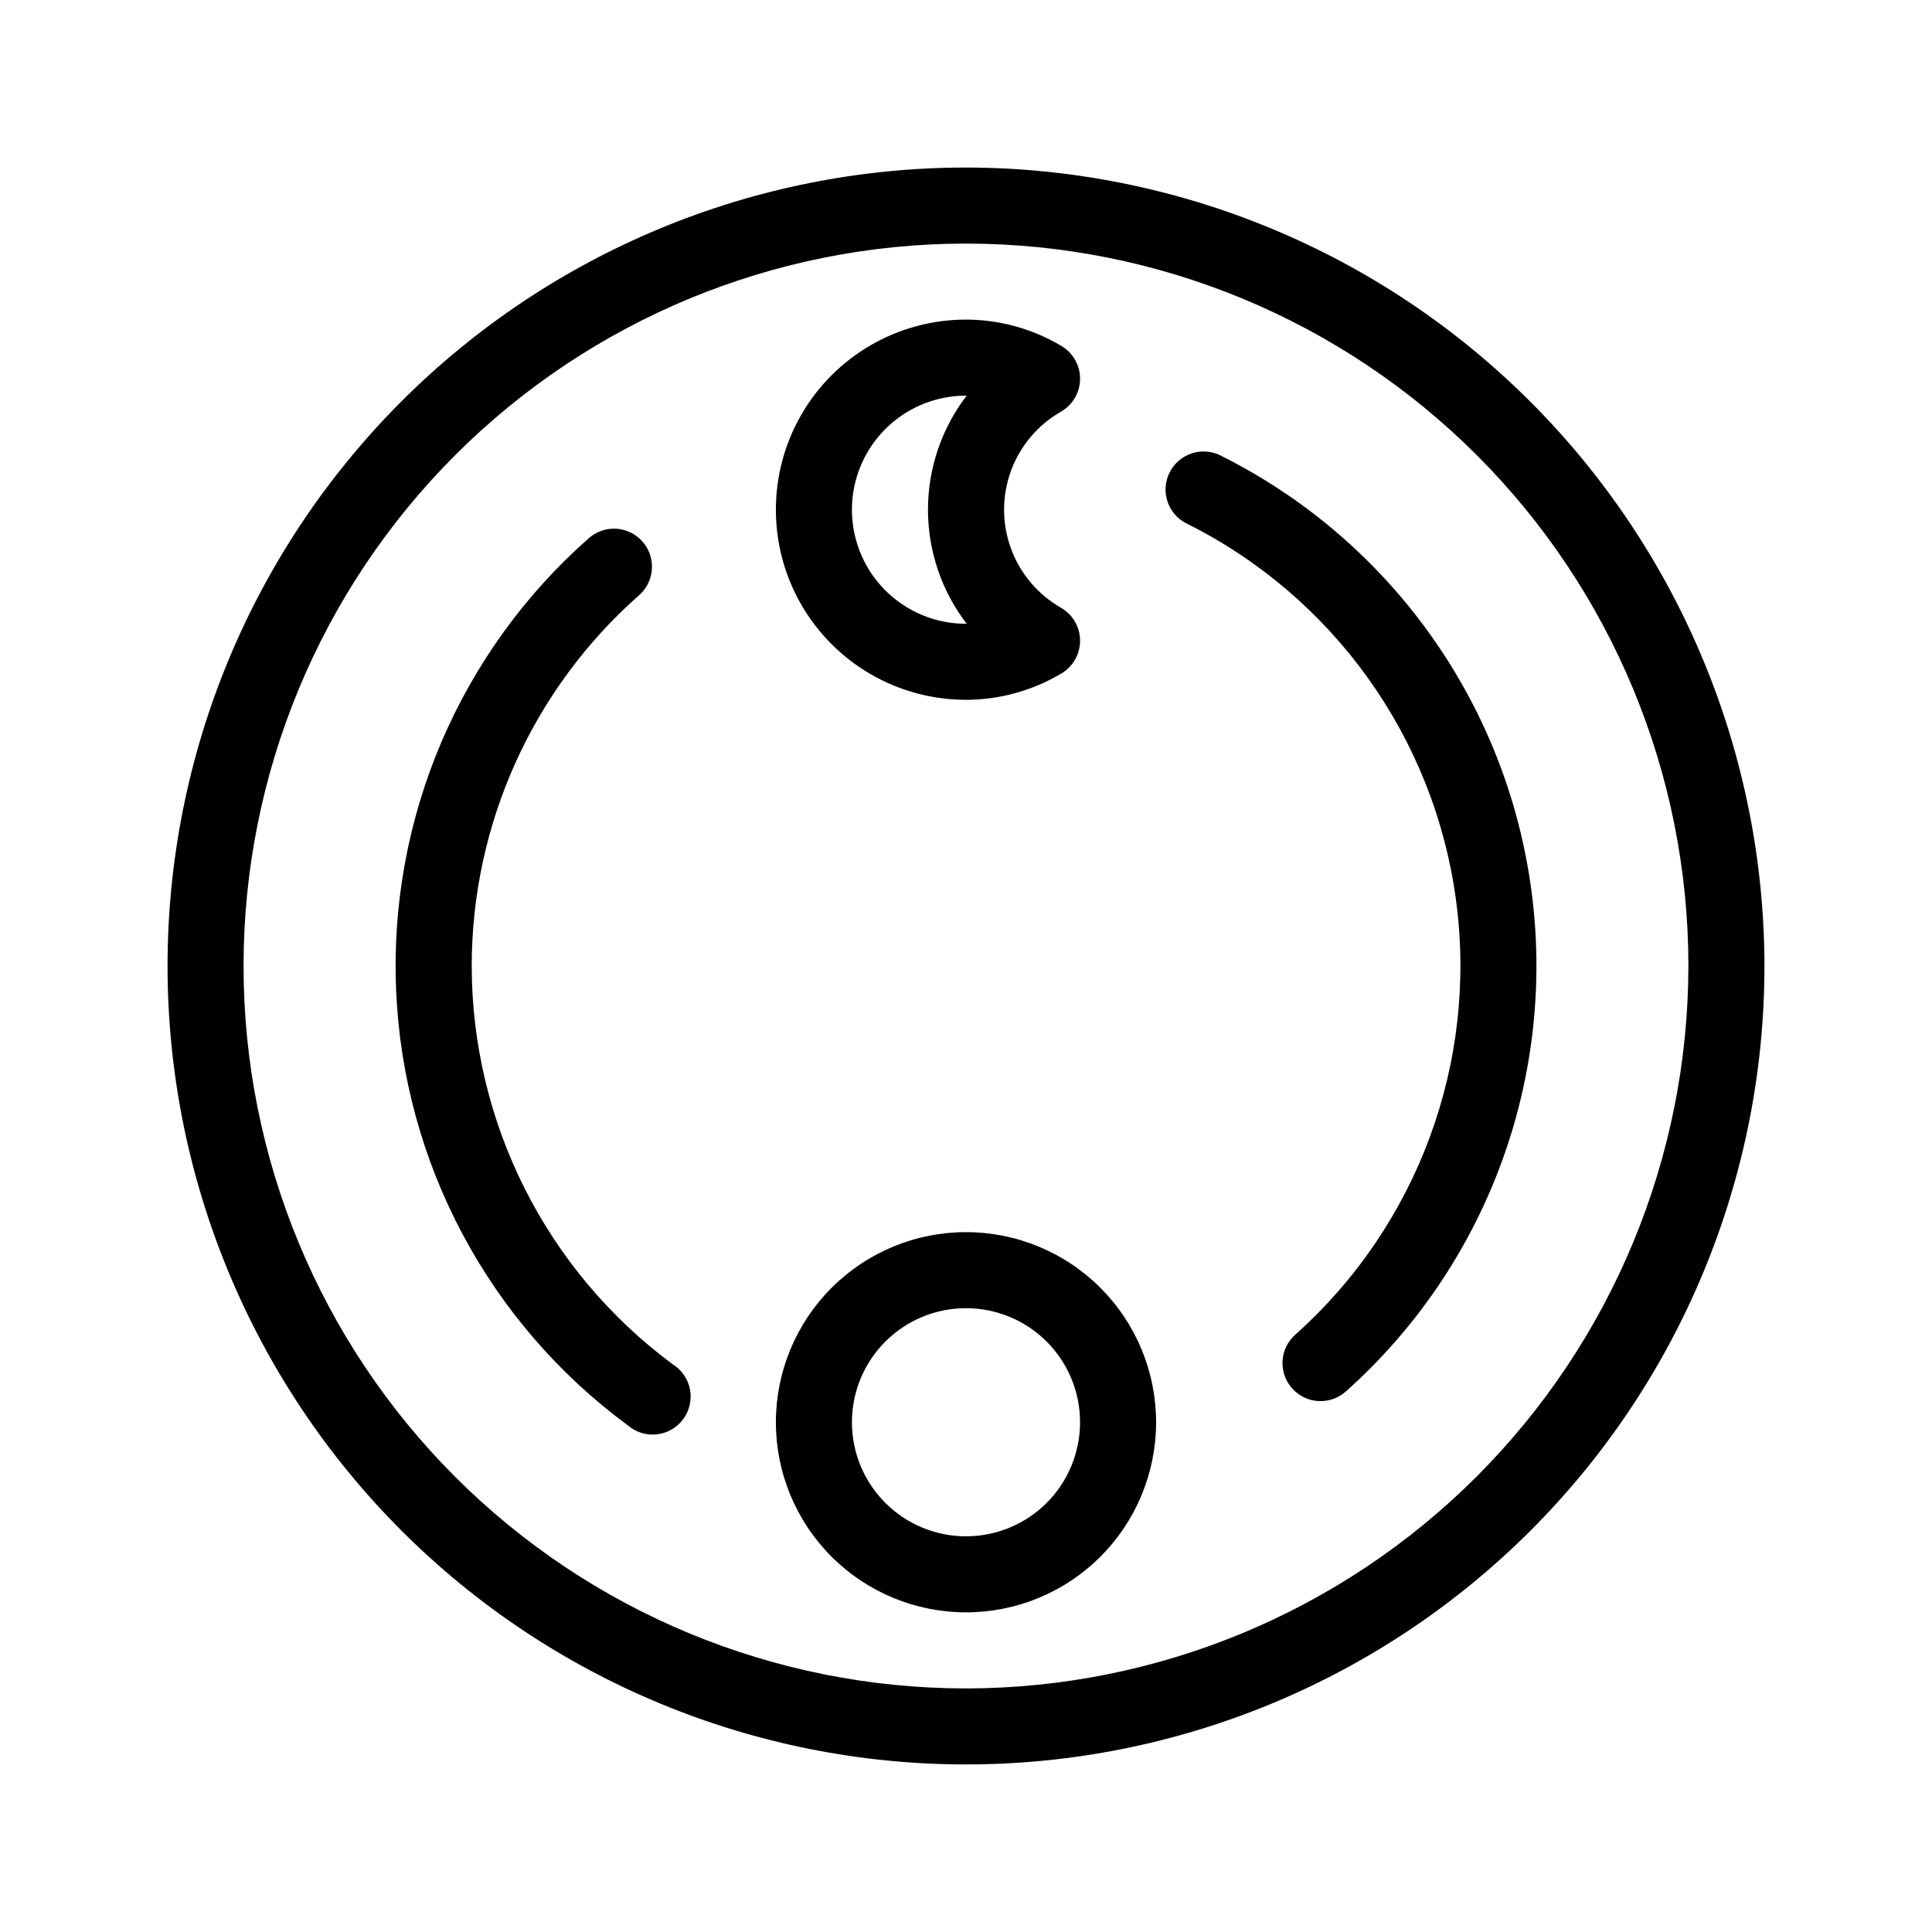
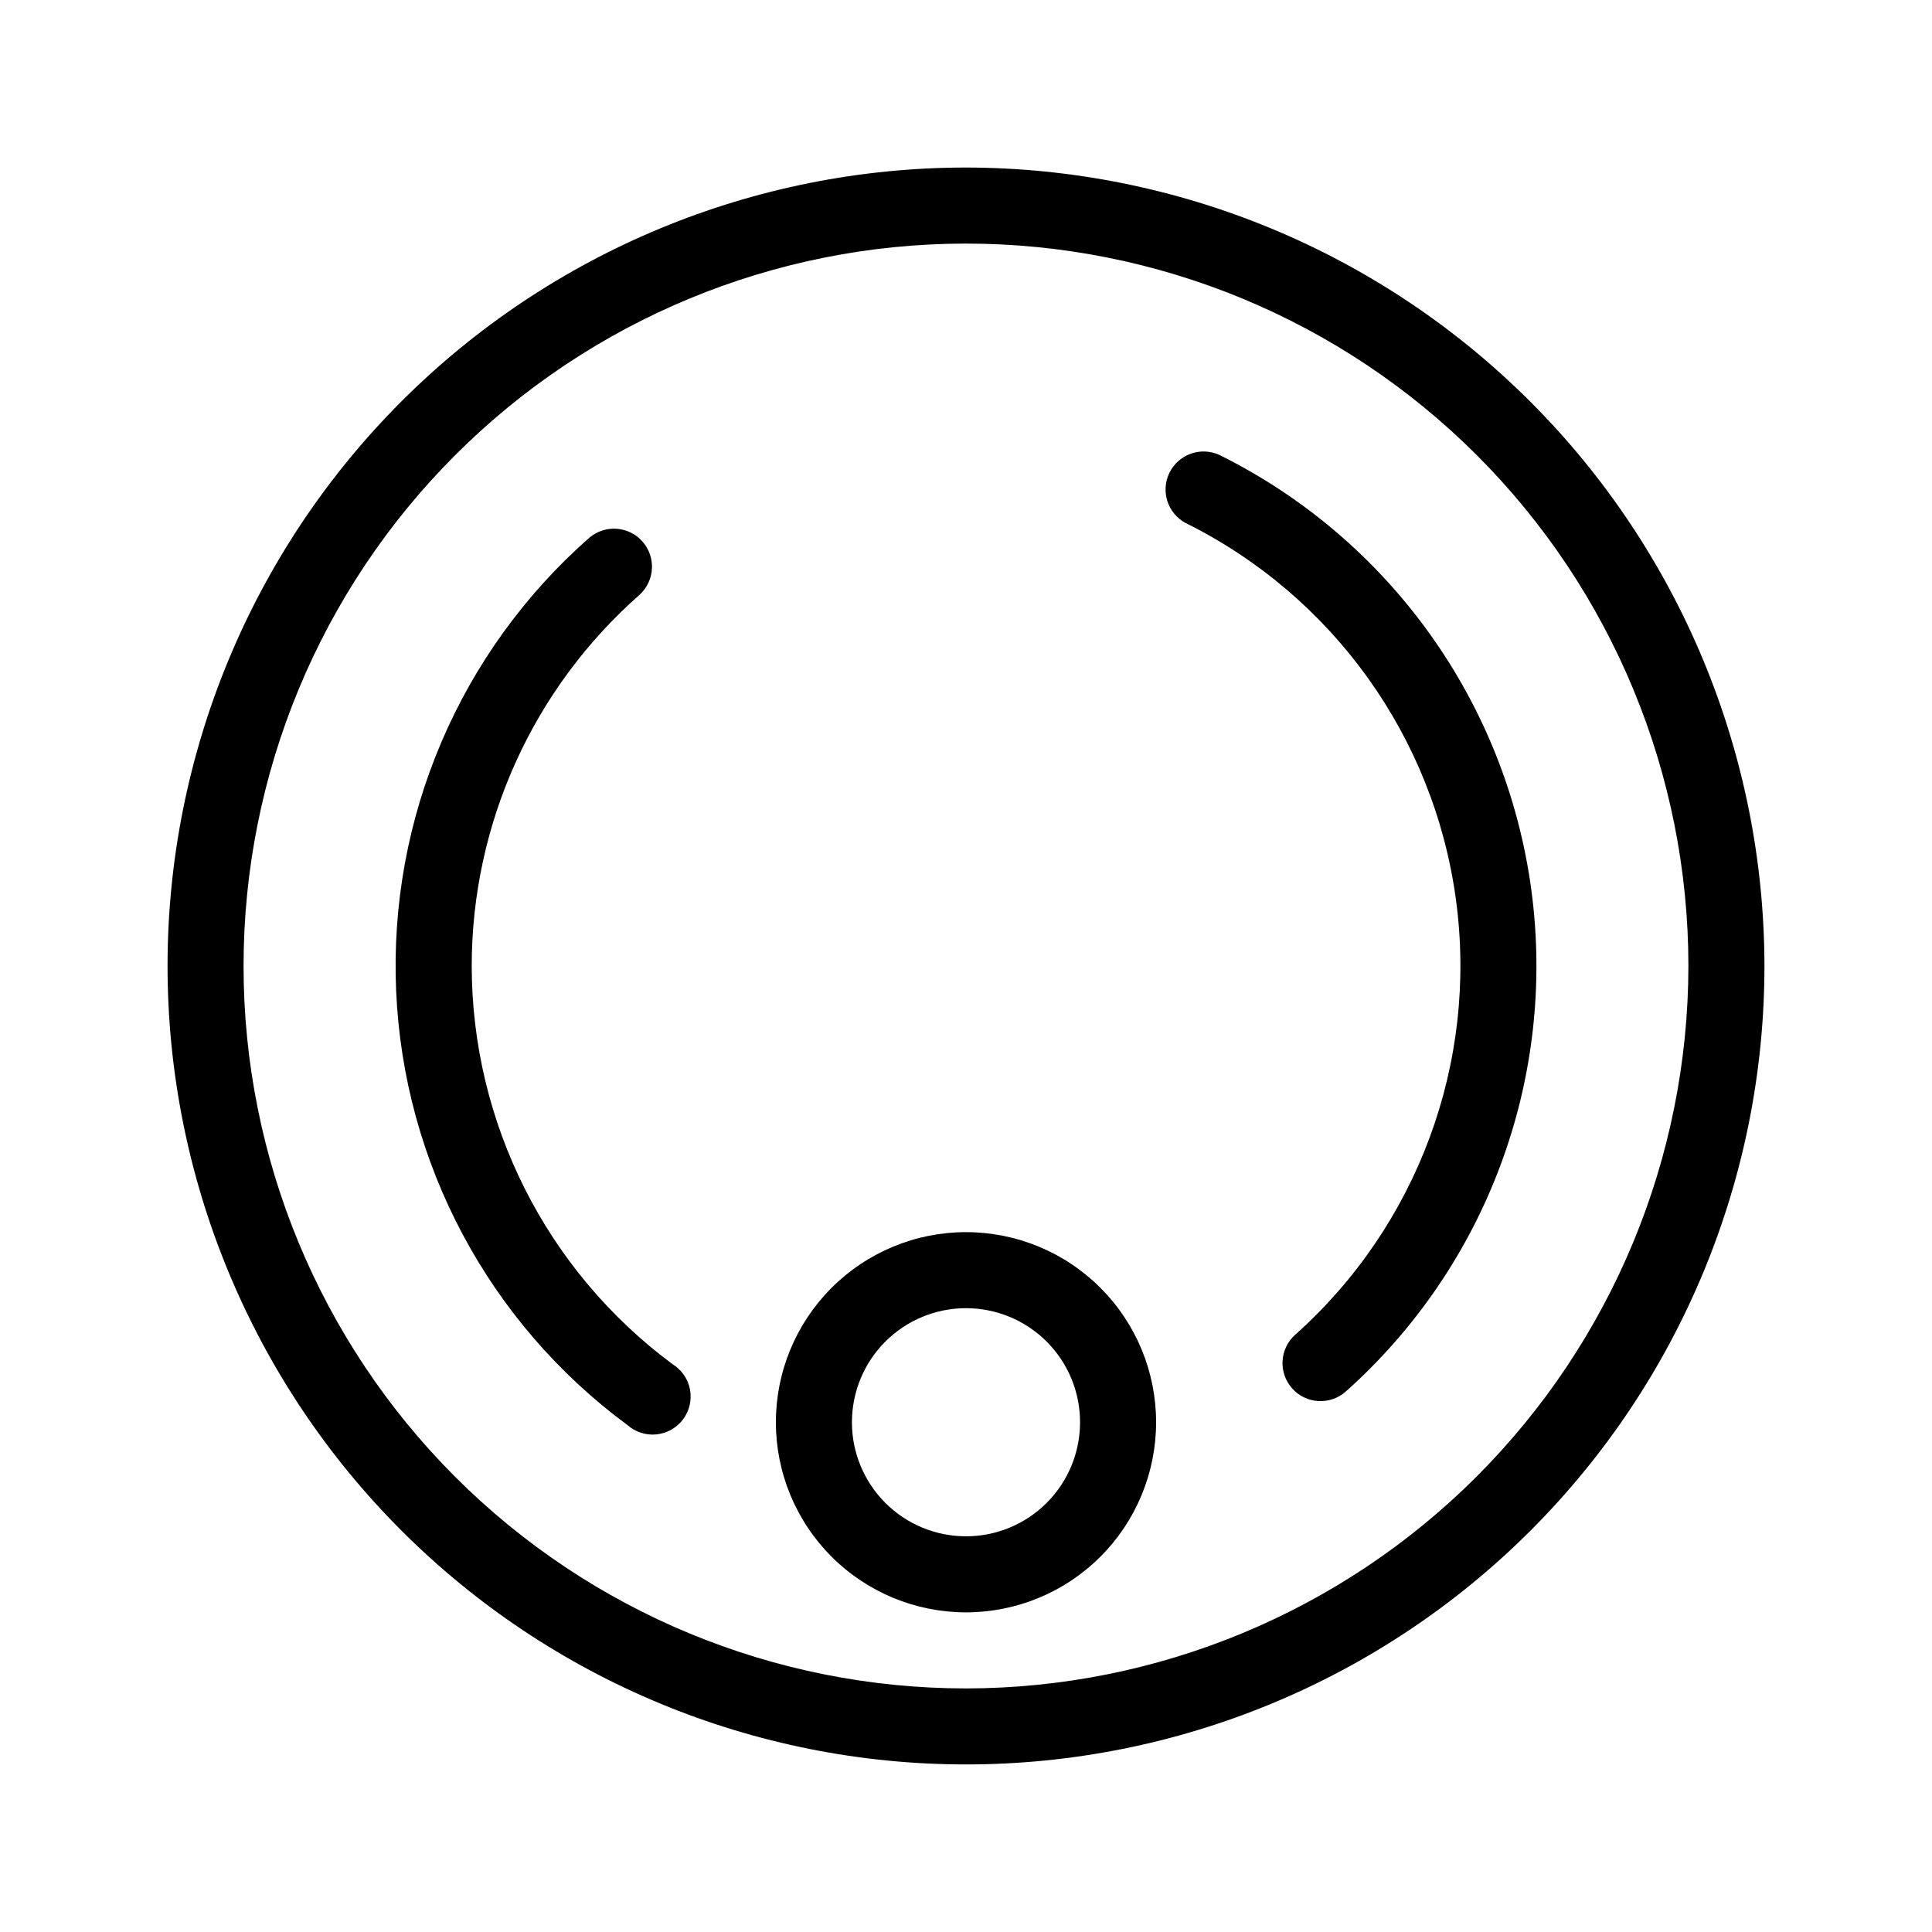
<svg xmlns="http://www.w3.org/2000/svg" fill="#000000" width="800px" height="800px" version="1.1" viewBox="144 144 512 512">
  <g>
    <path d="m400 188.4c-56.121 0-109.94 22.293-149.62 61.977s-61.977 93.504-61.977 149.62c0 56.117 22.293 109.94 61.977 149.62 39.684 39.684 93.504 61.977 149.62 61.977 56.117 0 109.94-22.293 149.62-61.977 39.684-39.68 61.977-93.504 61.977-149.62-0.062-56.102-22.379-109.89-62.047-149.55-39.668-39.668-93.453-61.984-149.55-62.047zm0 403.05c-50.777 0-99.473-20.168-135.38-56.074-35.902-35.902-56.074-84.598-56.074-135.37 0-50.777 20.172-99.473 56.074-135.38s84.598-56.074 135.38-56.074c50.773 0 99.469 20.172 135.37 56.074 35.906 35.902 56.074 84.598 56.074 135.38-0.059 50.754-20.246 99.418-56.137 135.31s-84.555 56.078-135.31 56.137z" />
    <path d="m269.01 400c0.012-37.664 16.223-73.504 44.496-98.387 4.047-3.703 4.391-9.965 0.77-14.086-3.625-4.121-9.875-4.586-14.07-1.047-34.352 30.188-53.188 74.309-51.227 120 1.957 45.691 24.496 88.039 61.305 115.18 2.113 1.867 4.914 2.762 7.719 2.469 2.805-0.297 5.359-1.75 7.039-4.016 1.684-2.266 2.336-5.133 1.809-7.902-0.531-2.769-2.199-5.191-4.598-6.676-33.445-24.773-53.191-63.914-53.242-105.54z" />
    <path d="m467.17 264.57c-4.949-2.273-10.805-0.203-13.23 4.672-2.422 4.875-0.535 10.793 4.262 13.363 38.977 19.32 65.824 56.73 71.645 99.844s-10.145 86.301-42.605 115.27c-4.152 3.703-4.512 10.074-0.805 14.227 3.703 4.152 10.074 4.512 14.227 0.805 37.445-33.418 55.859-83.242 49.148-132.98-6.715-49.738-37.68-92.898-82.641-115.2z" />
    <path d="m400 470.53c-13.363 0-26.18 5.309-35.625 14.758-9.449 9.449-14.758 22.262-14.758 35.625 0 13.359 5.309 26.176 14.758 35.625 9.445 9.445 22.262 14.754 35.625 14.754 13.359 0 26.176-5.309 35.625-14.754 9.445-9.449 14.754-22.266 14.754-35.625 0-13.363-5.309-26.176-14.754-35.625-9.449-9.449-22.266-14.758-35.625-14.758zm0 80.609c-8.02 0-15.707-3.184-21.375-8.852-5.672-5.672-8.855-13.359-8.855-21.375 0-8.02 3.184-15.707 8.855-21.375 5.668-5.672 13.355-8.855 21.375-8.855 8.016 0 15.703 3.184 21.375 8.855 5.668 5.668 8.852 13.355 8.852 21.375 0 8.016-3.184 15.703-8.852 21.375-5.672 5.668-13.359 8.852-21.375 8.852z" />
-     <path d="m400 329.46c8.879-0.016 17.594-2.418 25.23-6.953 3.098-1.805 5-5.121 5-8.703 0-3.586-1.902-6.902-5-8.707-6.156-3.5-10.875-9.07-13.312-15.719-2.434-6.648-2.434-13.949 0-20.598 2.438-6.648 7.156-12.219 13.312-15.719 3.098-1.805 5-5.121 5-8.703 0-3.586-1.902-6.902-5-8.707-7.637-4.535-16.352-6.934-25.23-6.953-18 0-34.633 9.602-43.633 25.191-9 15.586-9 34.793 0 50.379 9 15.59 25.633 25.191 43.633 25.191zm0-80.609h0.18c-6.652 8.672-10.258 19.297-10.258 30.23 0 10.93 3.606 21.555 10.258 30.227h-0.18c-10.801 0-20.781-5.762-26.18-15.113-5.398-9.352-5.398-20.875 0-30.23 5.398-9.352 15.379-15.113 26.18-15.113z" />
  </g>
</svg>